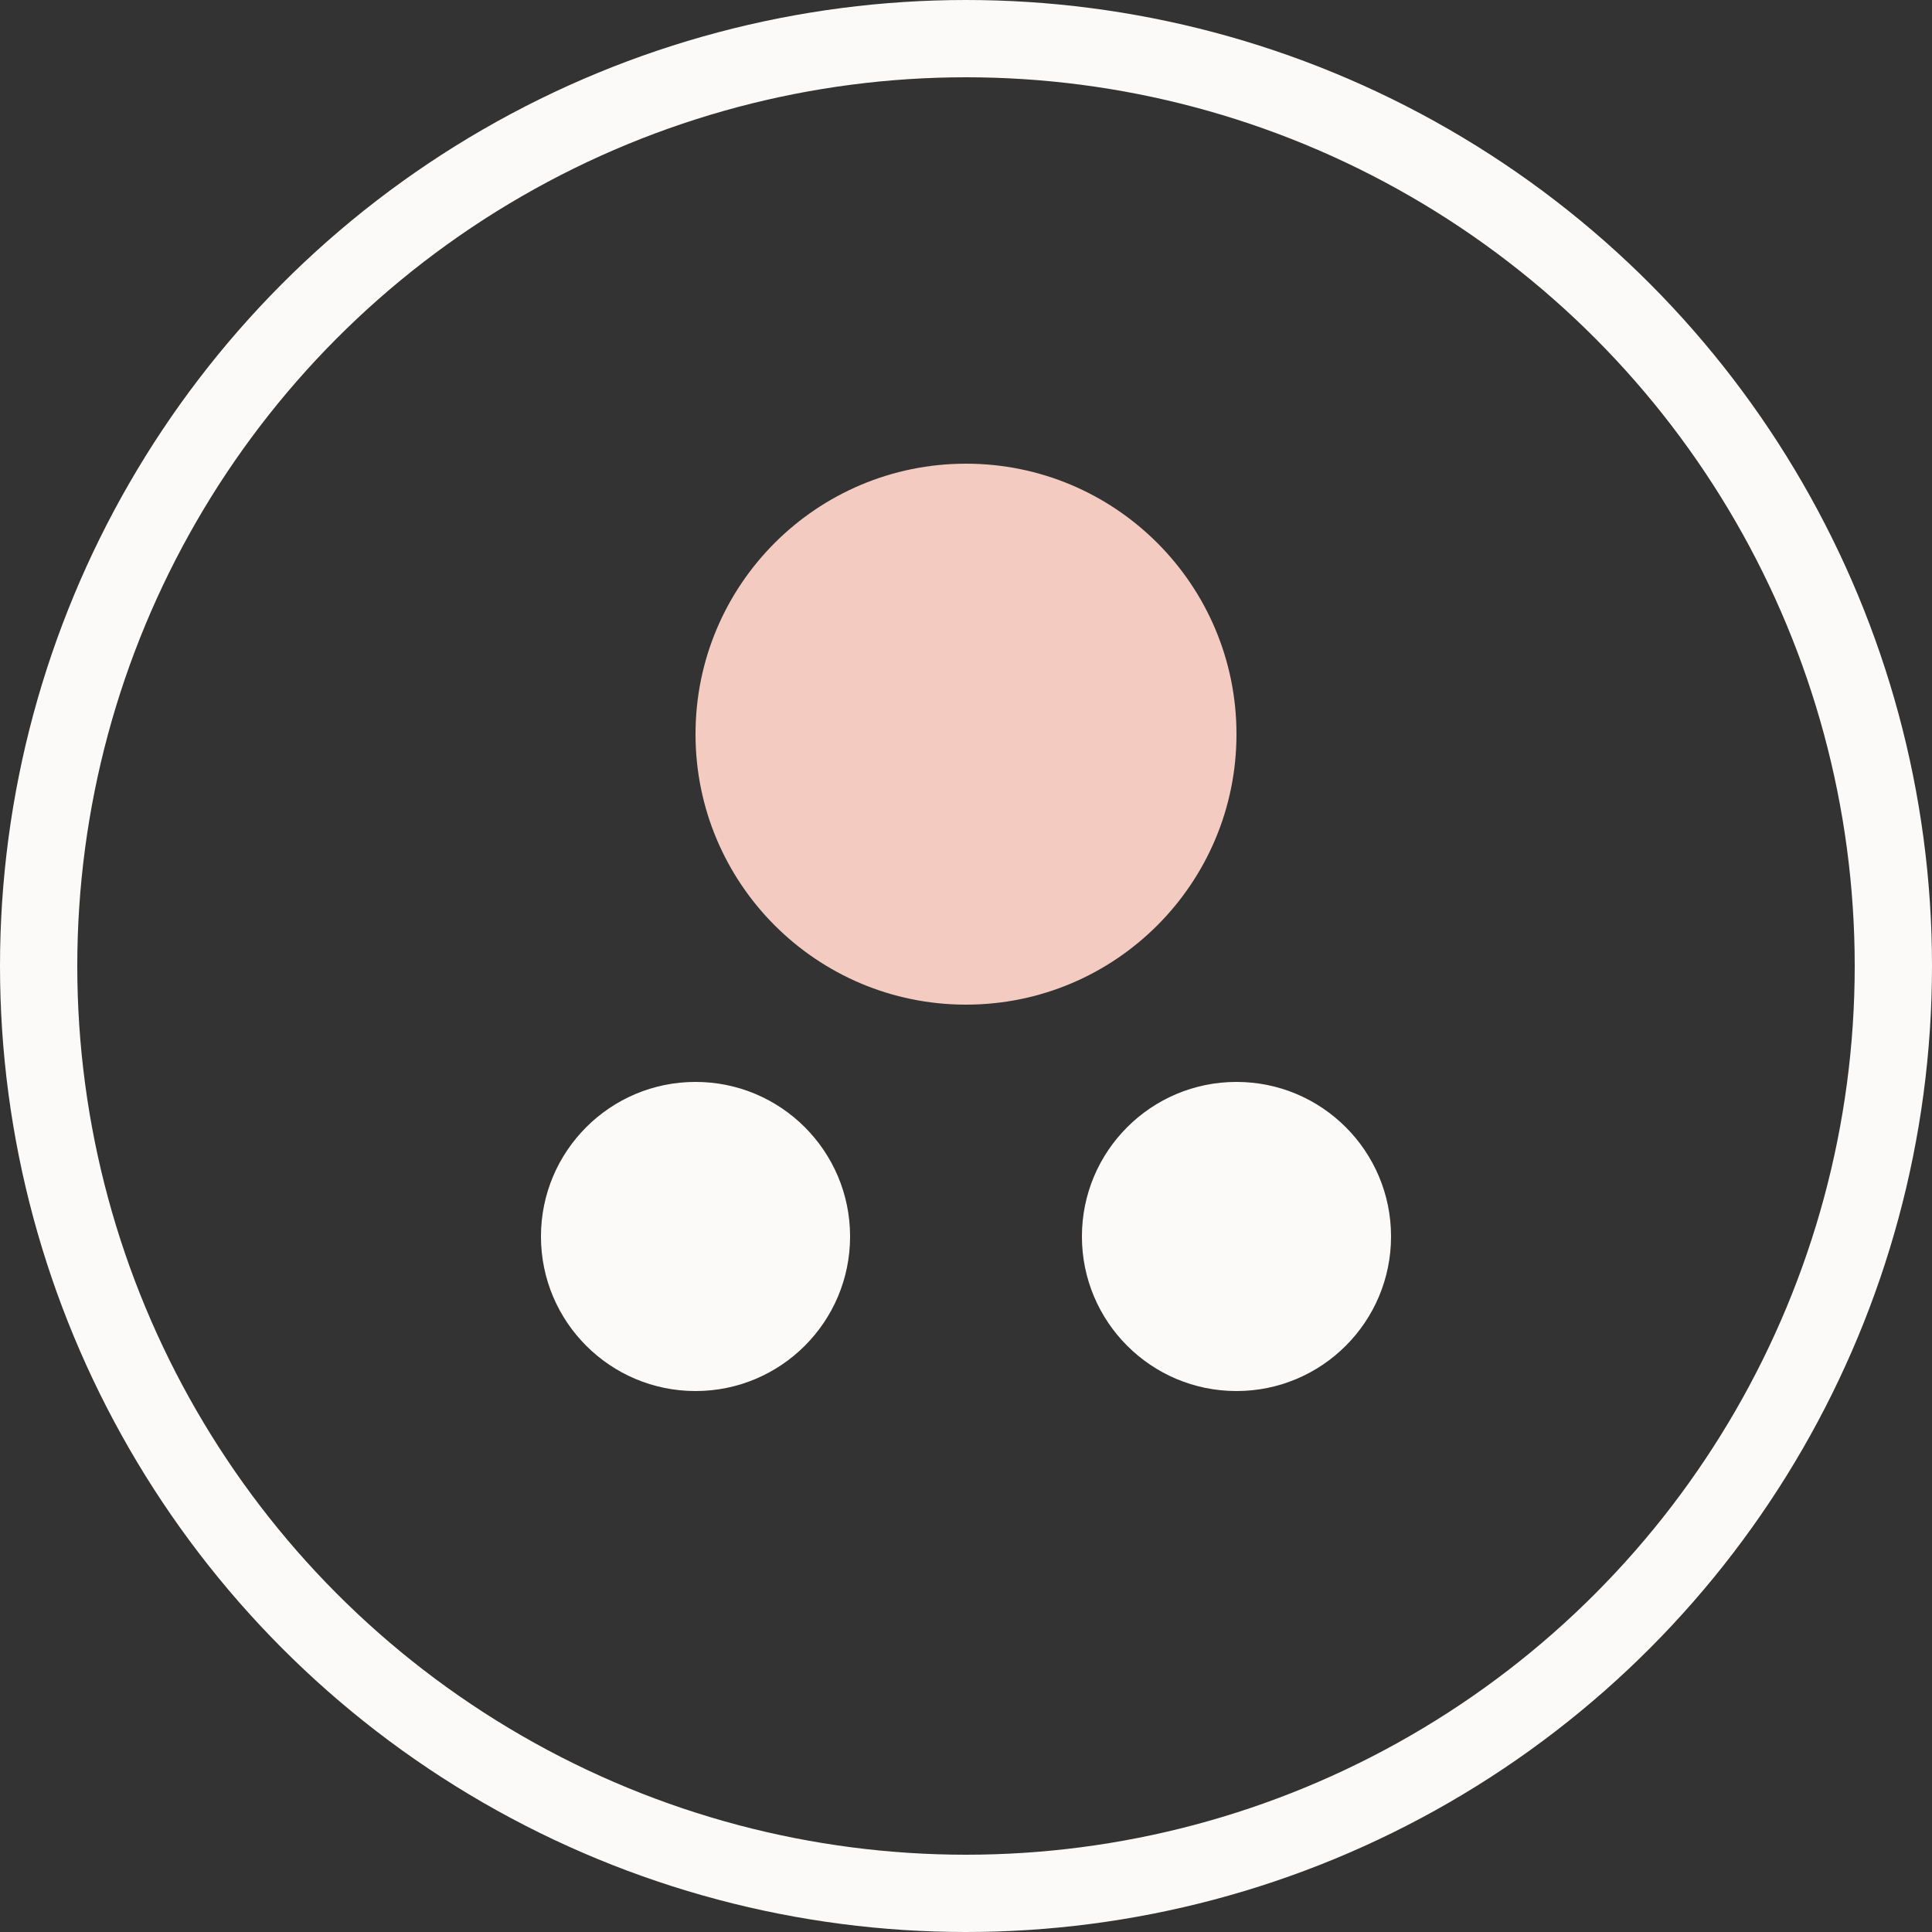
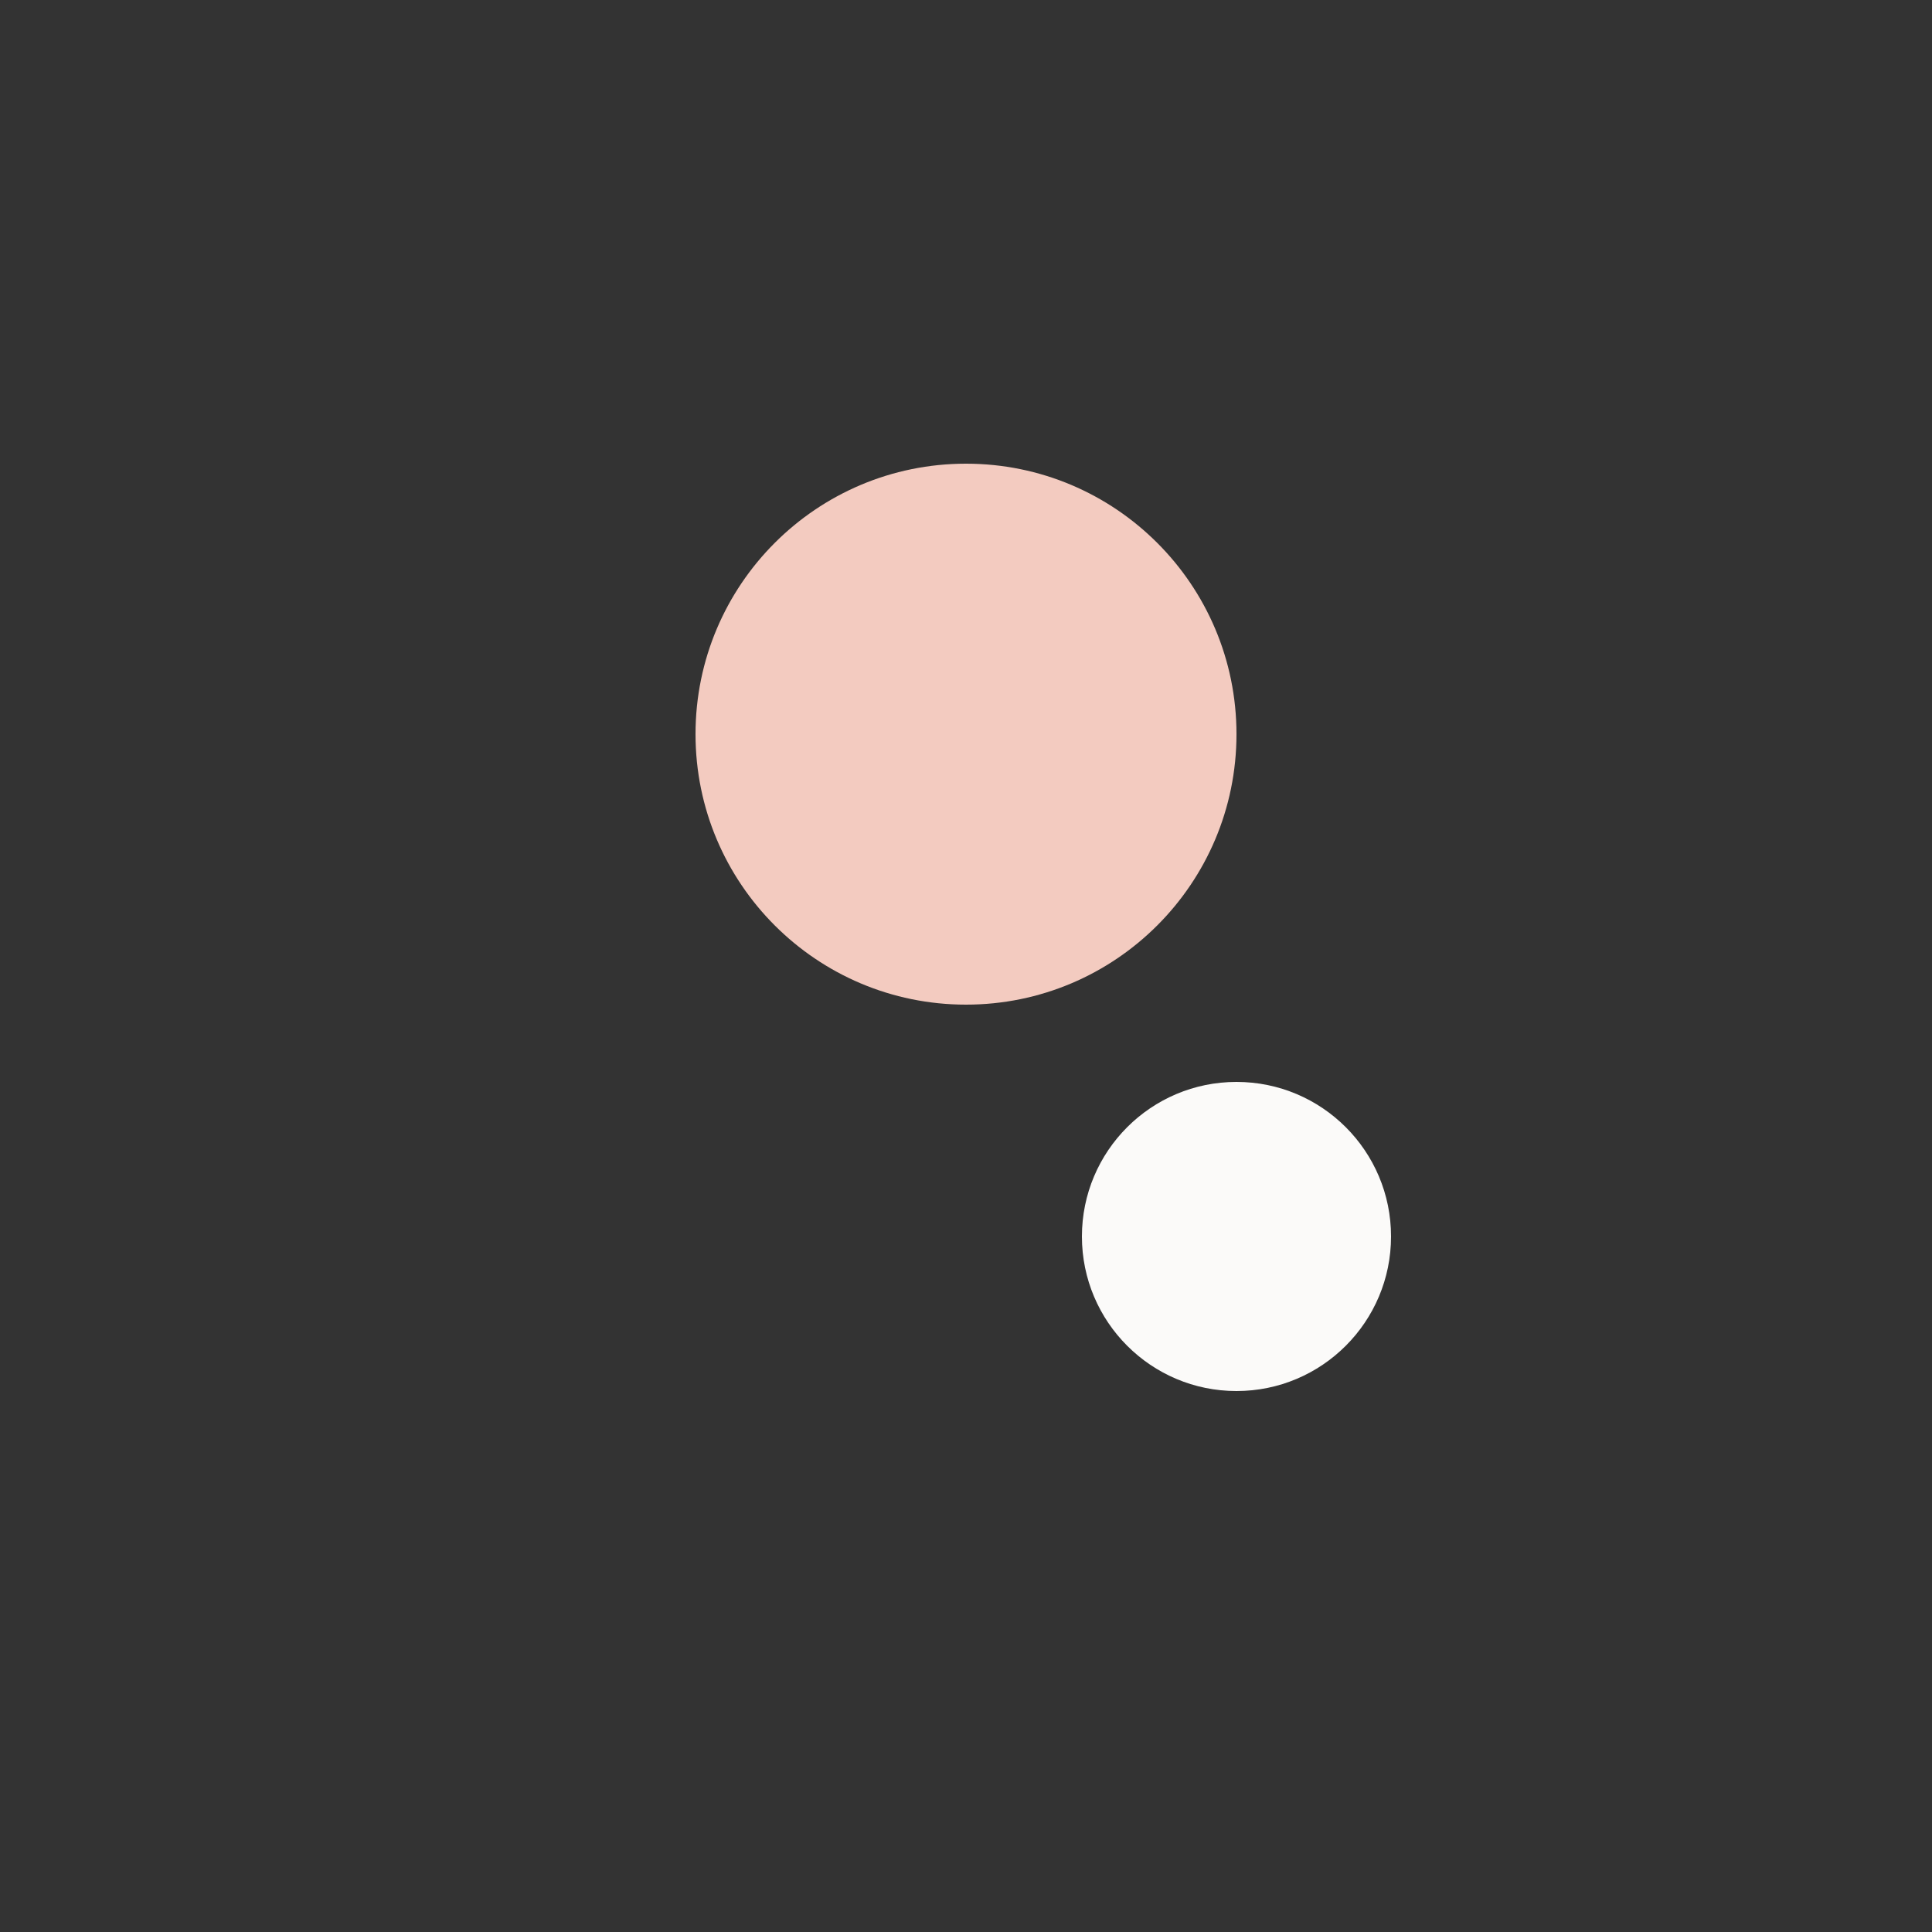
<svg xmlns="http://www.w3.org/2000/svg" width="25" height="25" viewBox="0 0 25 25" fill="none">
  <rect x="0" y="0" width="25" height="25" fill="#333333" stroke="none" />
-   <circle cx="12.5" cy="12.5" r="12" stroke="#FBFAF9" />
  <circle cx="12.5" cy="9.5" r="3.5" fill="#F3CBC0" />
  <circle cx="16" cy="16" r="2" fill="#FBFAF9" />
-   <circle cx="9" cy="16" r="2" fill="#FBFAF9" />
</svg>